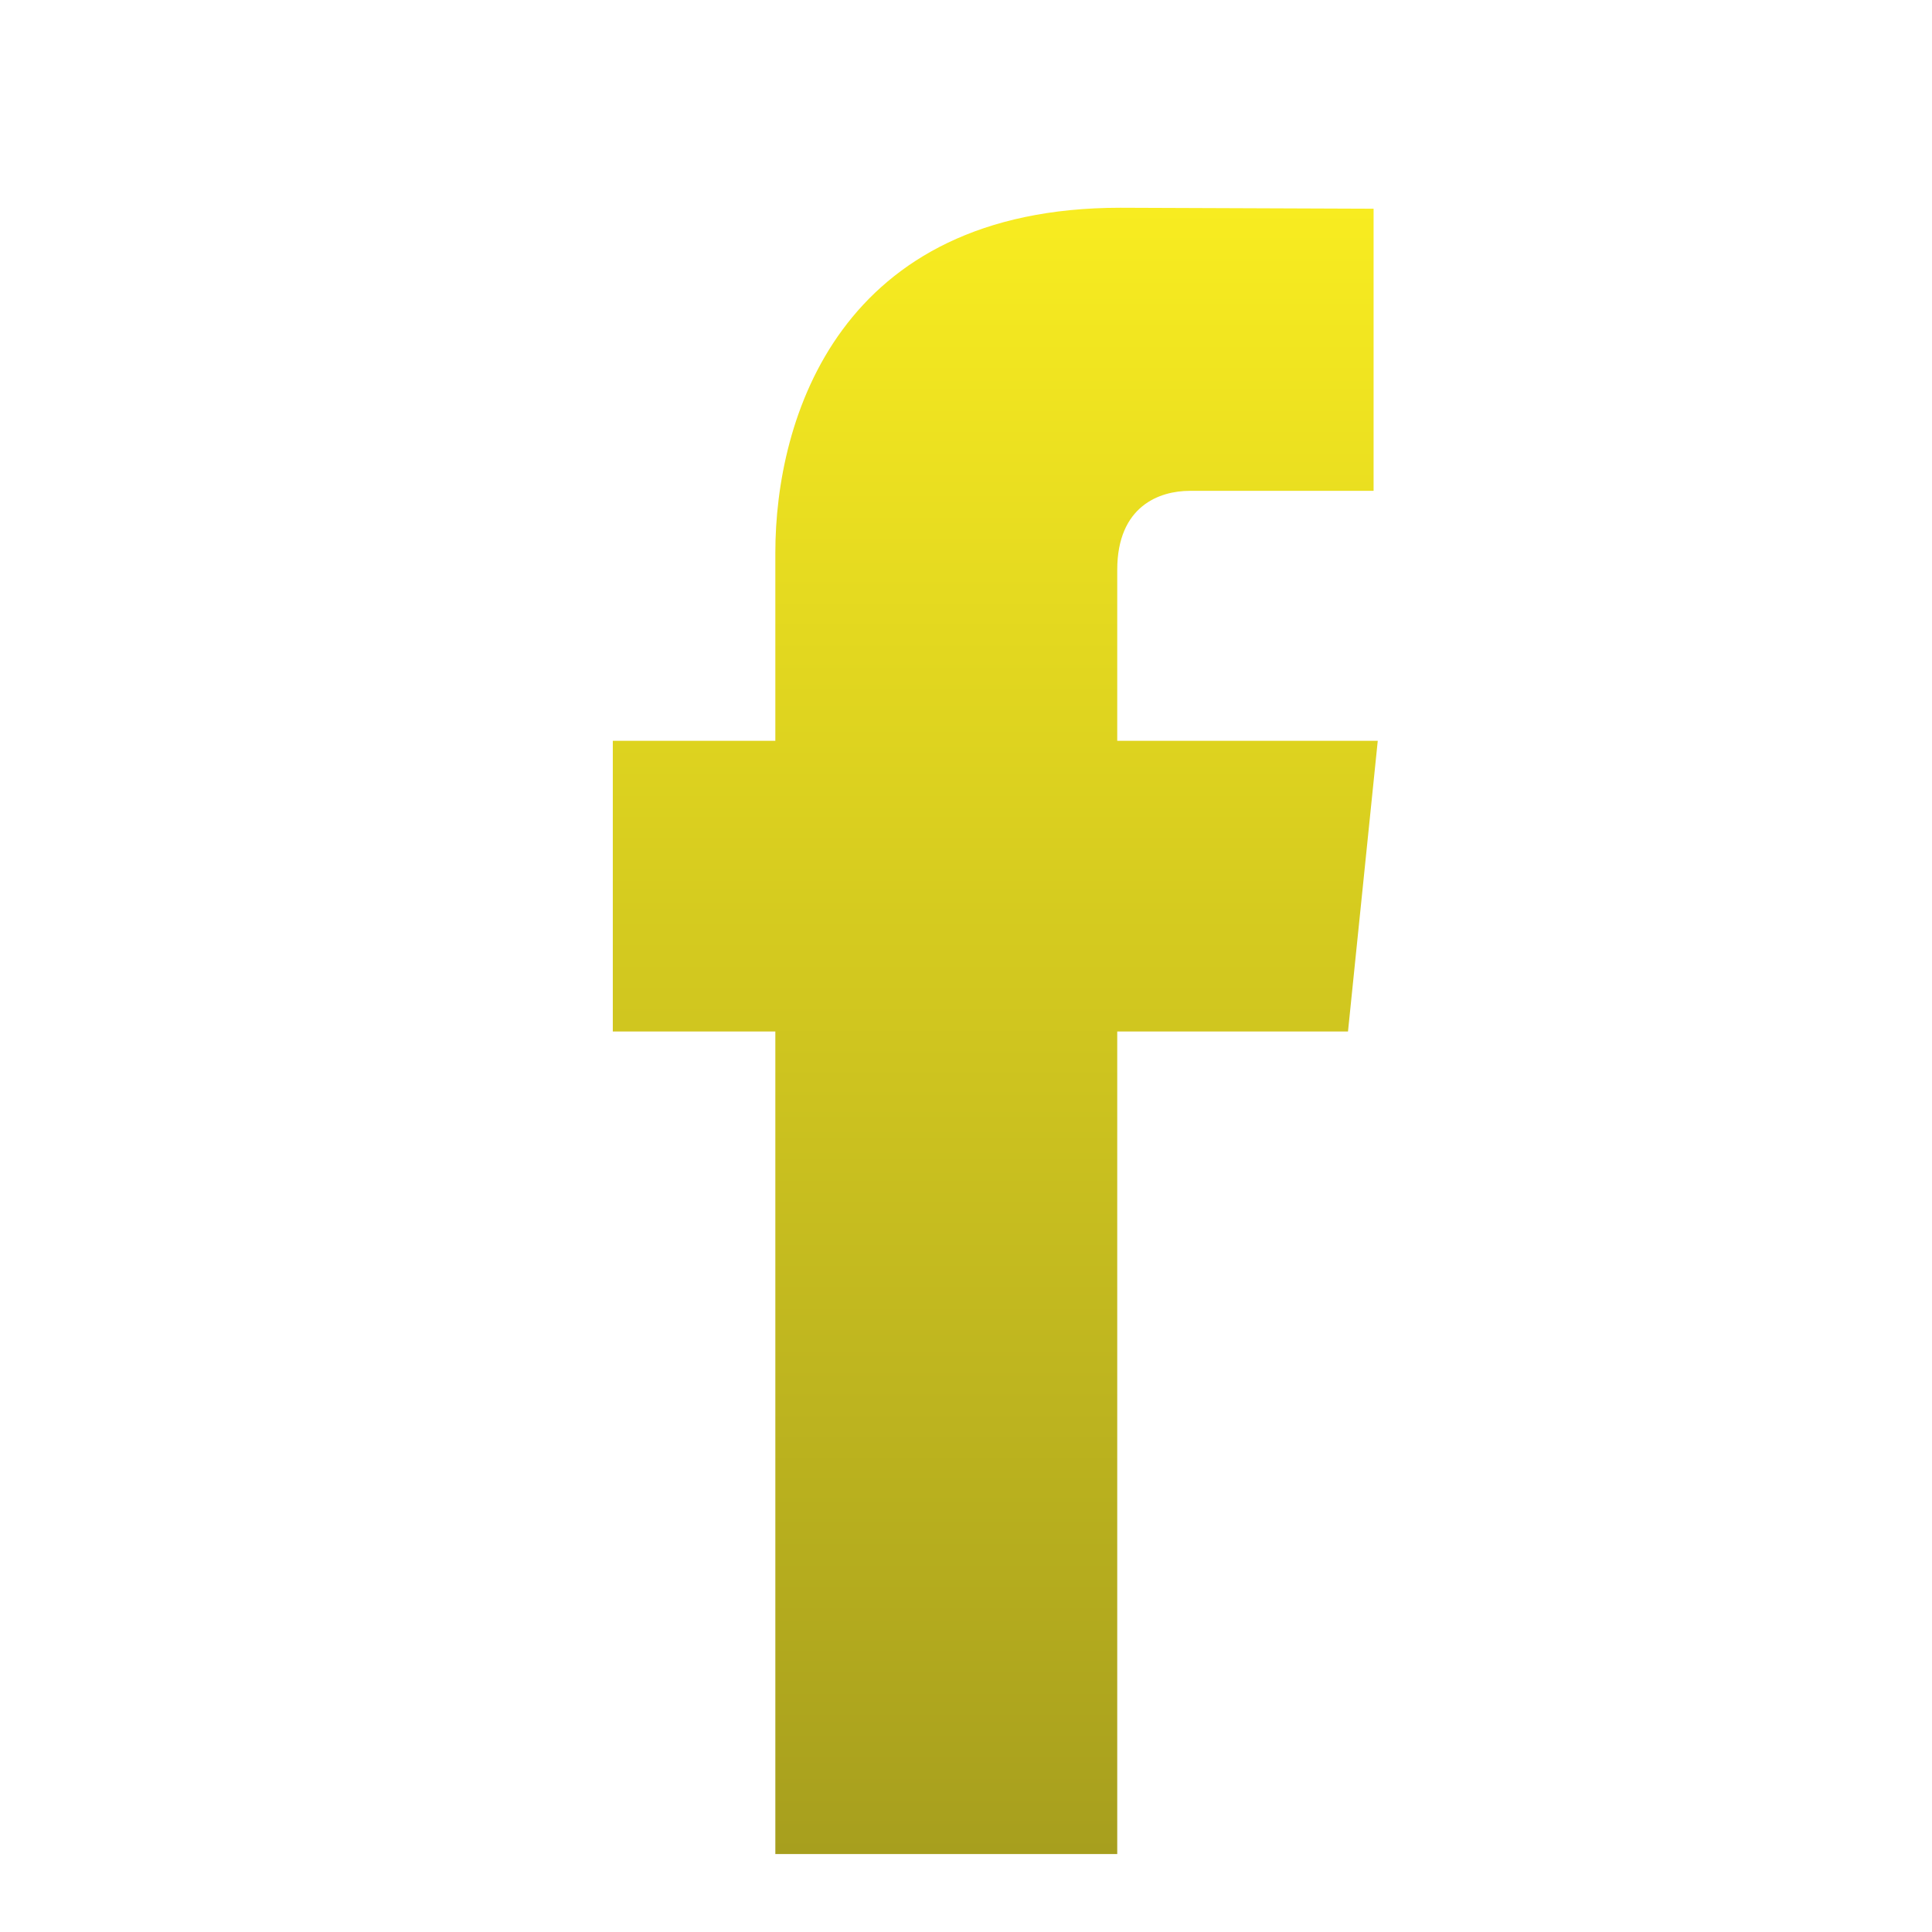
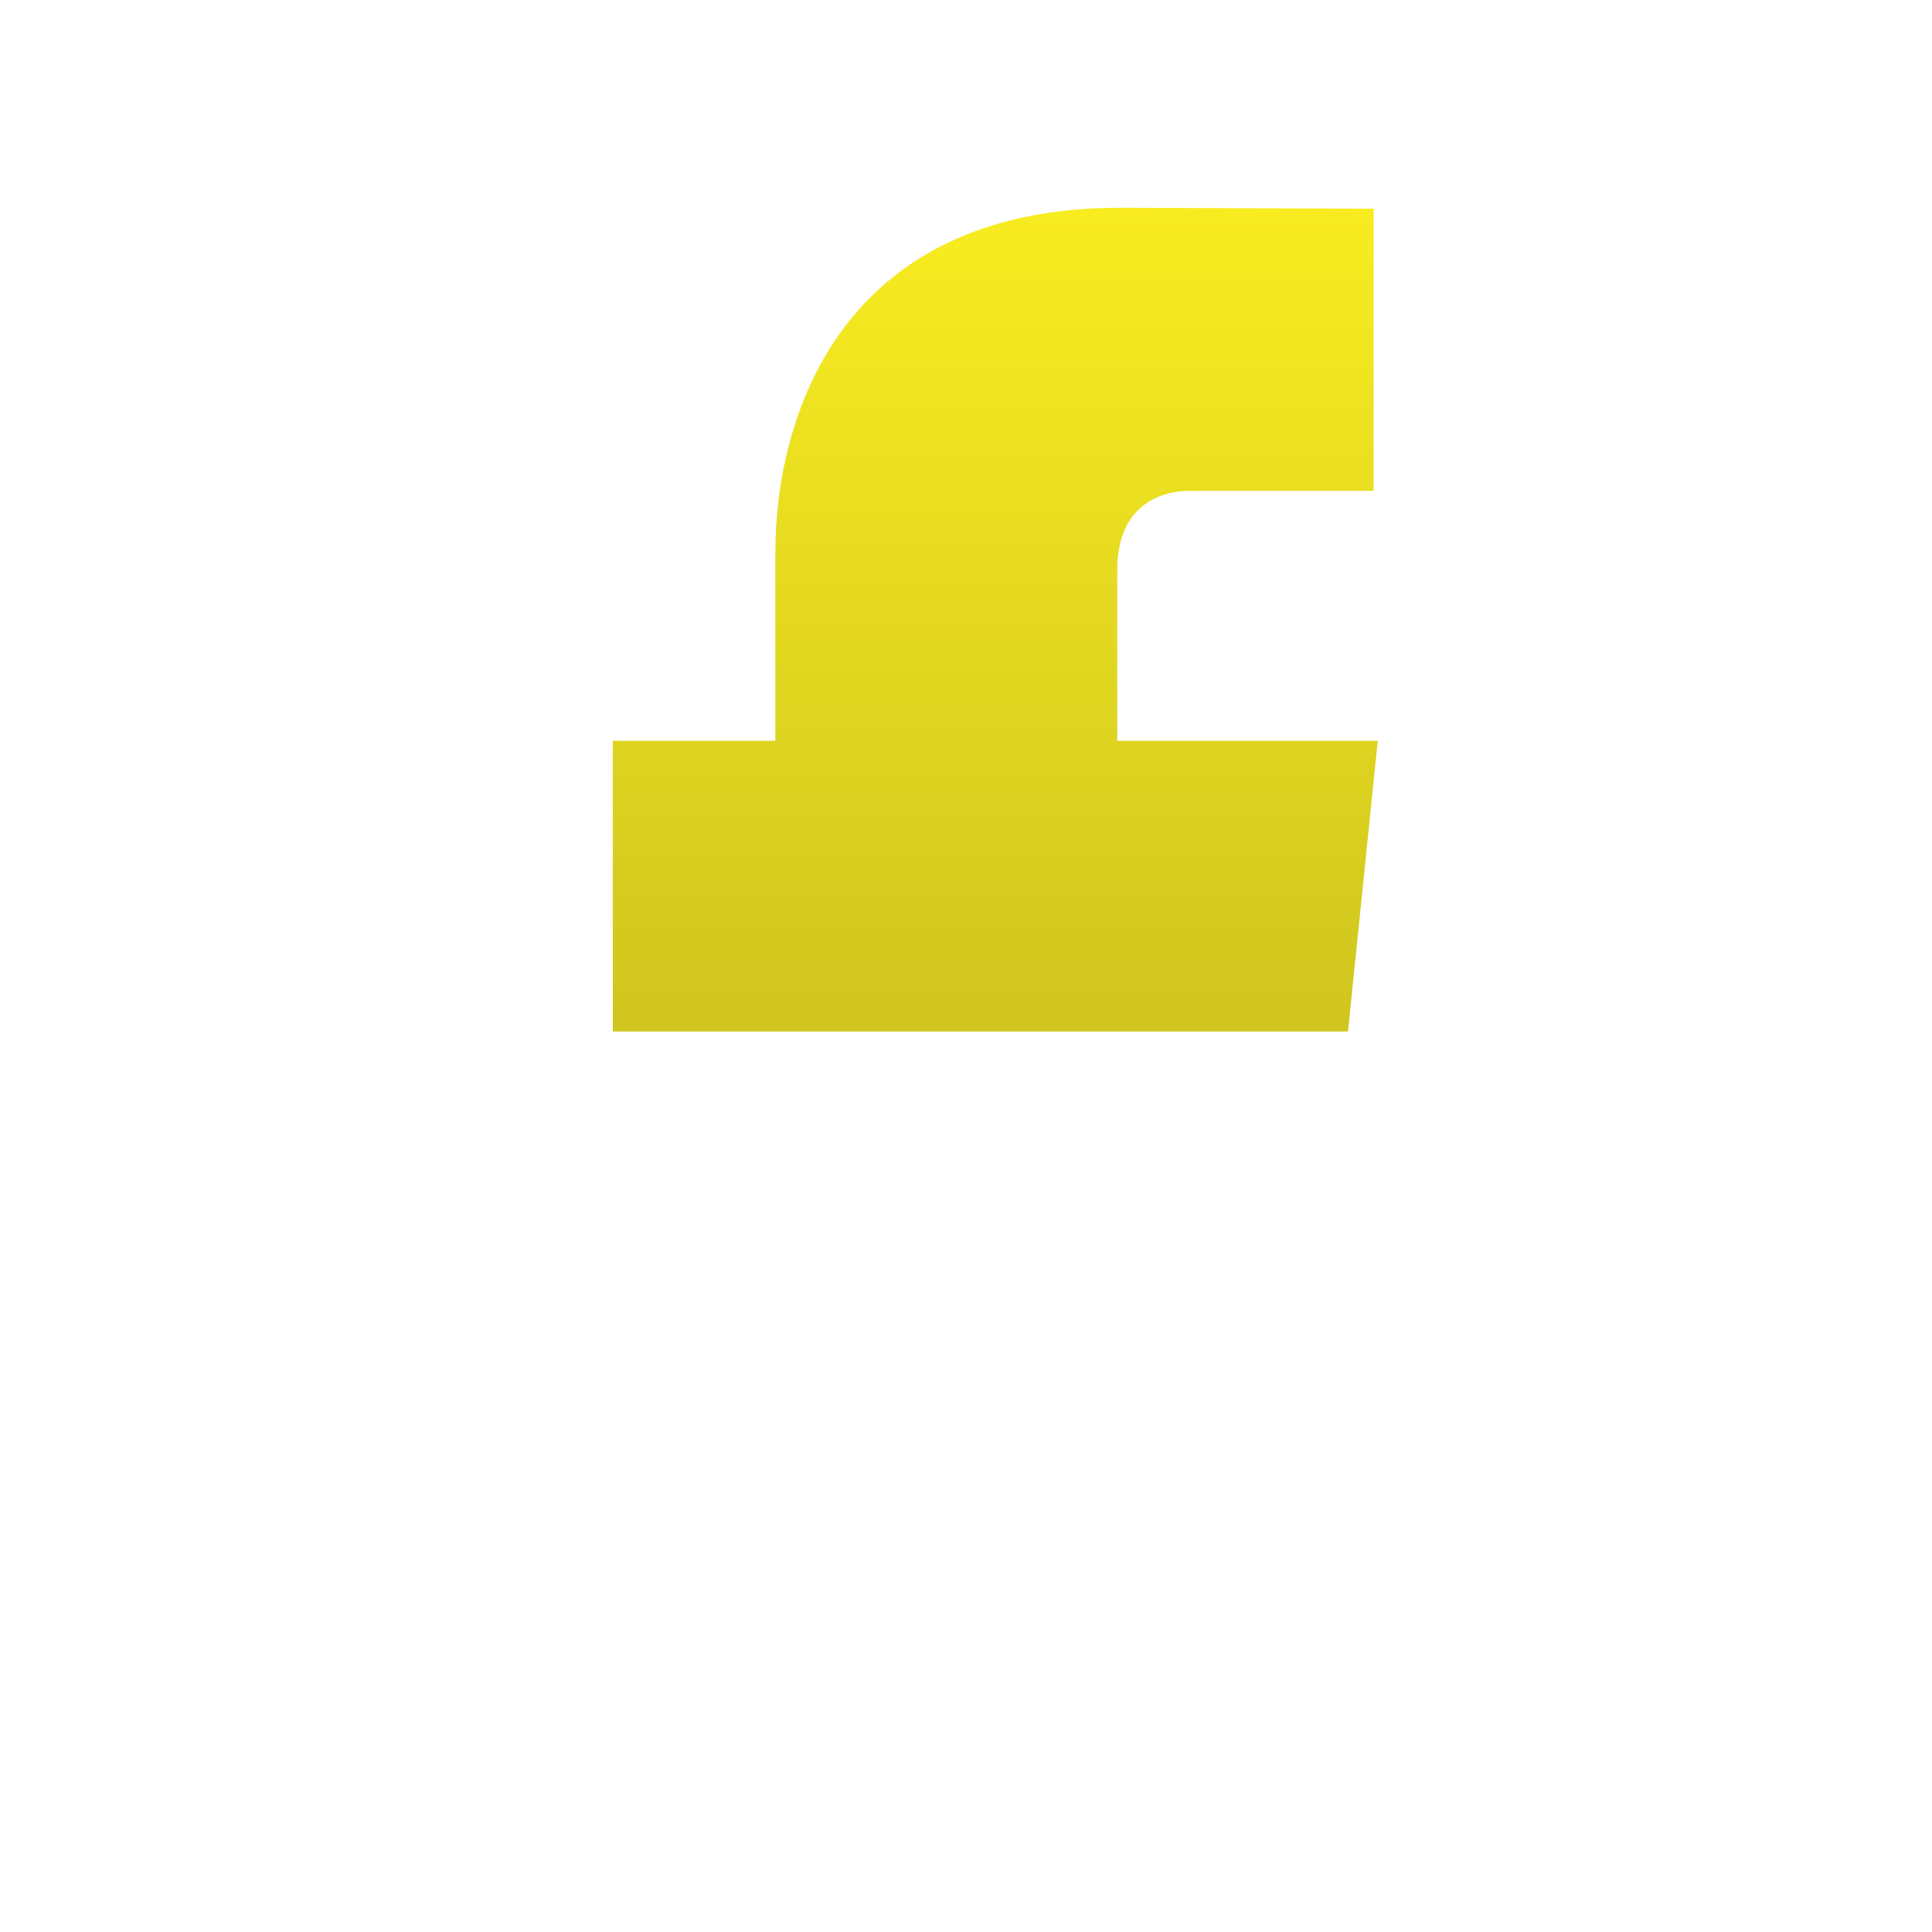
<svg xmlns="http://www.w3.org/2000/svg" width="32" height="32" viewBox="0 0 32 32" fill="none">
-   <path d="M22.82 12.27H18.505V9.44C18.505 8.377 19.21 8.13 19.706 8.13C20.201 8.13 22.751 8.13 22.751 8.13V3.457L18.557 3.441C13.902 3.441 12.842 6.926 12.842 9.156V12.27H10.15V17.085H12.842C12.842 23.264 12.842 30.709 12.842 30.709H18.505C18.505 30.709 18.505 23.191 18.505 17.085H22.327L22.82 12.27Z" fill="url(#paint0_linear_67_4)" />
+   <path d="M22.82 12.27H18.505V9.44C18.505 8.377 19.21 8.13 19.706 8.13C20.201 8.13 22.751 8.13 22.751 8.13V3.457L18.557 3.441C13.902 3.441 12.842 6.926 12.842 9.156V12.27H10.15V17.085H12.842H18.505C18.505 30.709 18.505 23.191 18.505 17.085H22.327L22.82 12.27Z" fill="url(#paint0_linear_67_4)" />
  <defs>
    <linearGradient id="paint0_linear_67_4" x1="16.485" y1="3.441" x2="16.485" y2="30.709" gradientUnits="userSpaceOnUse">
      <stop stop-color="#F8EC20" />
      <stop offset="1" stop-color="#A79F1E" />
    </linearGradient>
  </defs>
</svg>